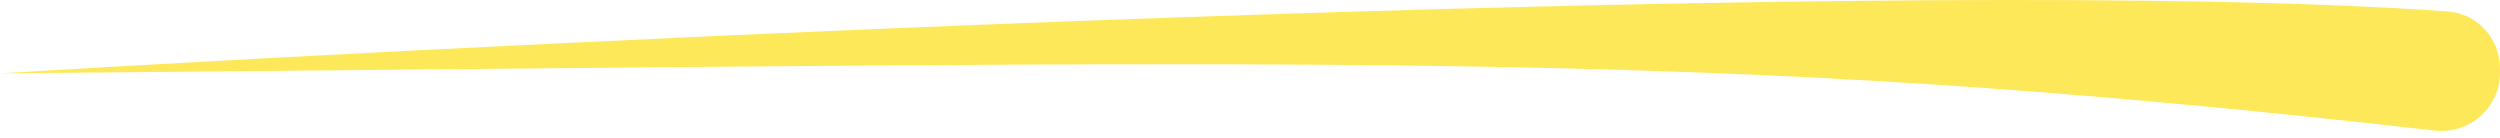
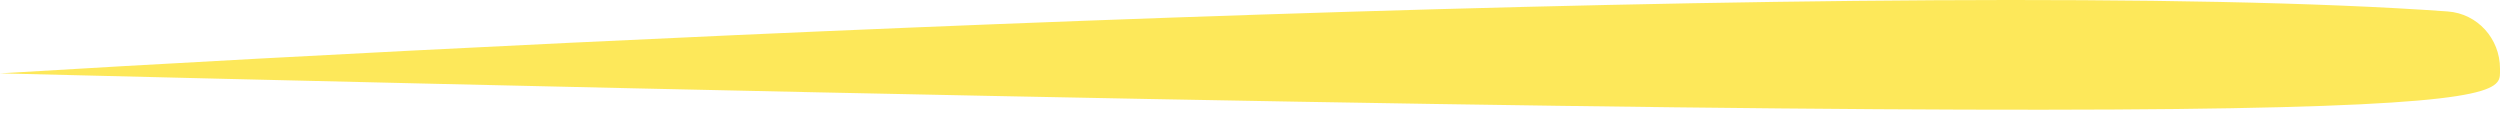
<svg xmlns="http://www.w3.org/2000/svg" width="344" height="19" viewBox="0 0 344 19" fill="none">
-   <path d="M336.797 1.576C265.696 -3.539 84.474 5 0 10.095C188.712 8.491 233.645 6.452 335.049 17.966C339.806 18.506 344 14.794 344 10.006V9.439C344 5.32 340.905 1.871 336.797 1.576Z" fill="#FDE85A" />
+   <path d="M336.797 1.576C265.696 -3.539 84.474 5 0 10.095C339.806 18.506 344 14.794 344 10.006V9.439C344 5.32 340.905 1.871 336.797 1.576Z" fill="#FDE85A" />
</svg>